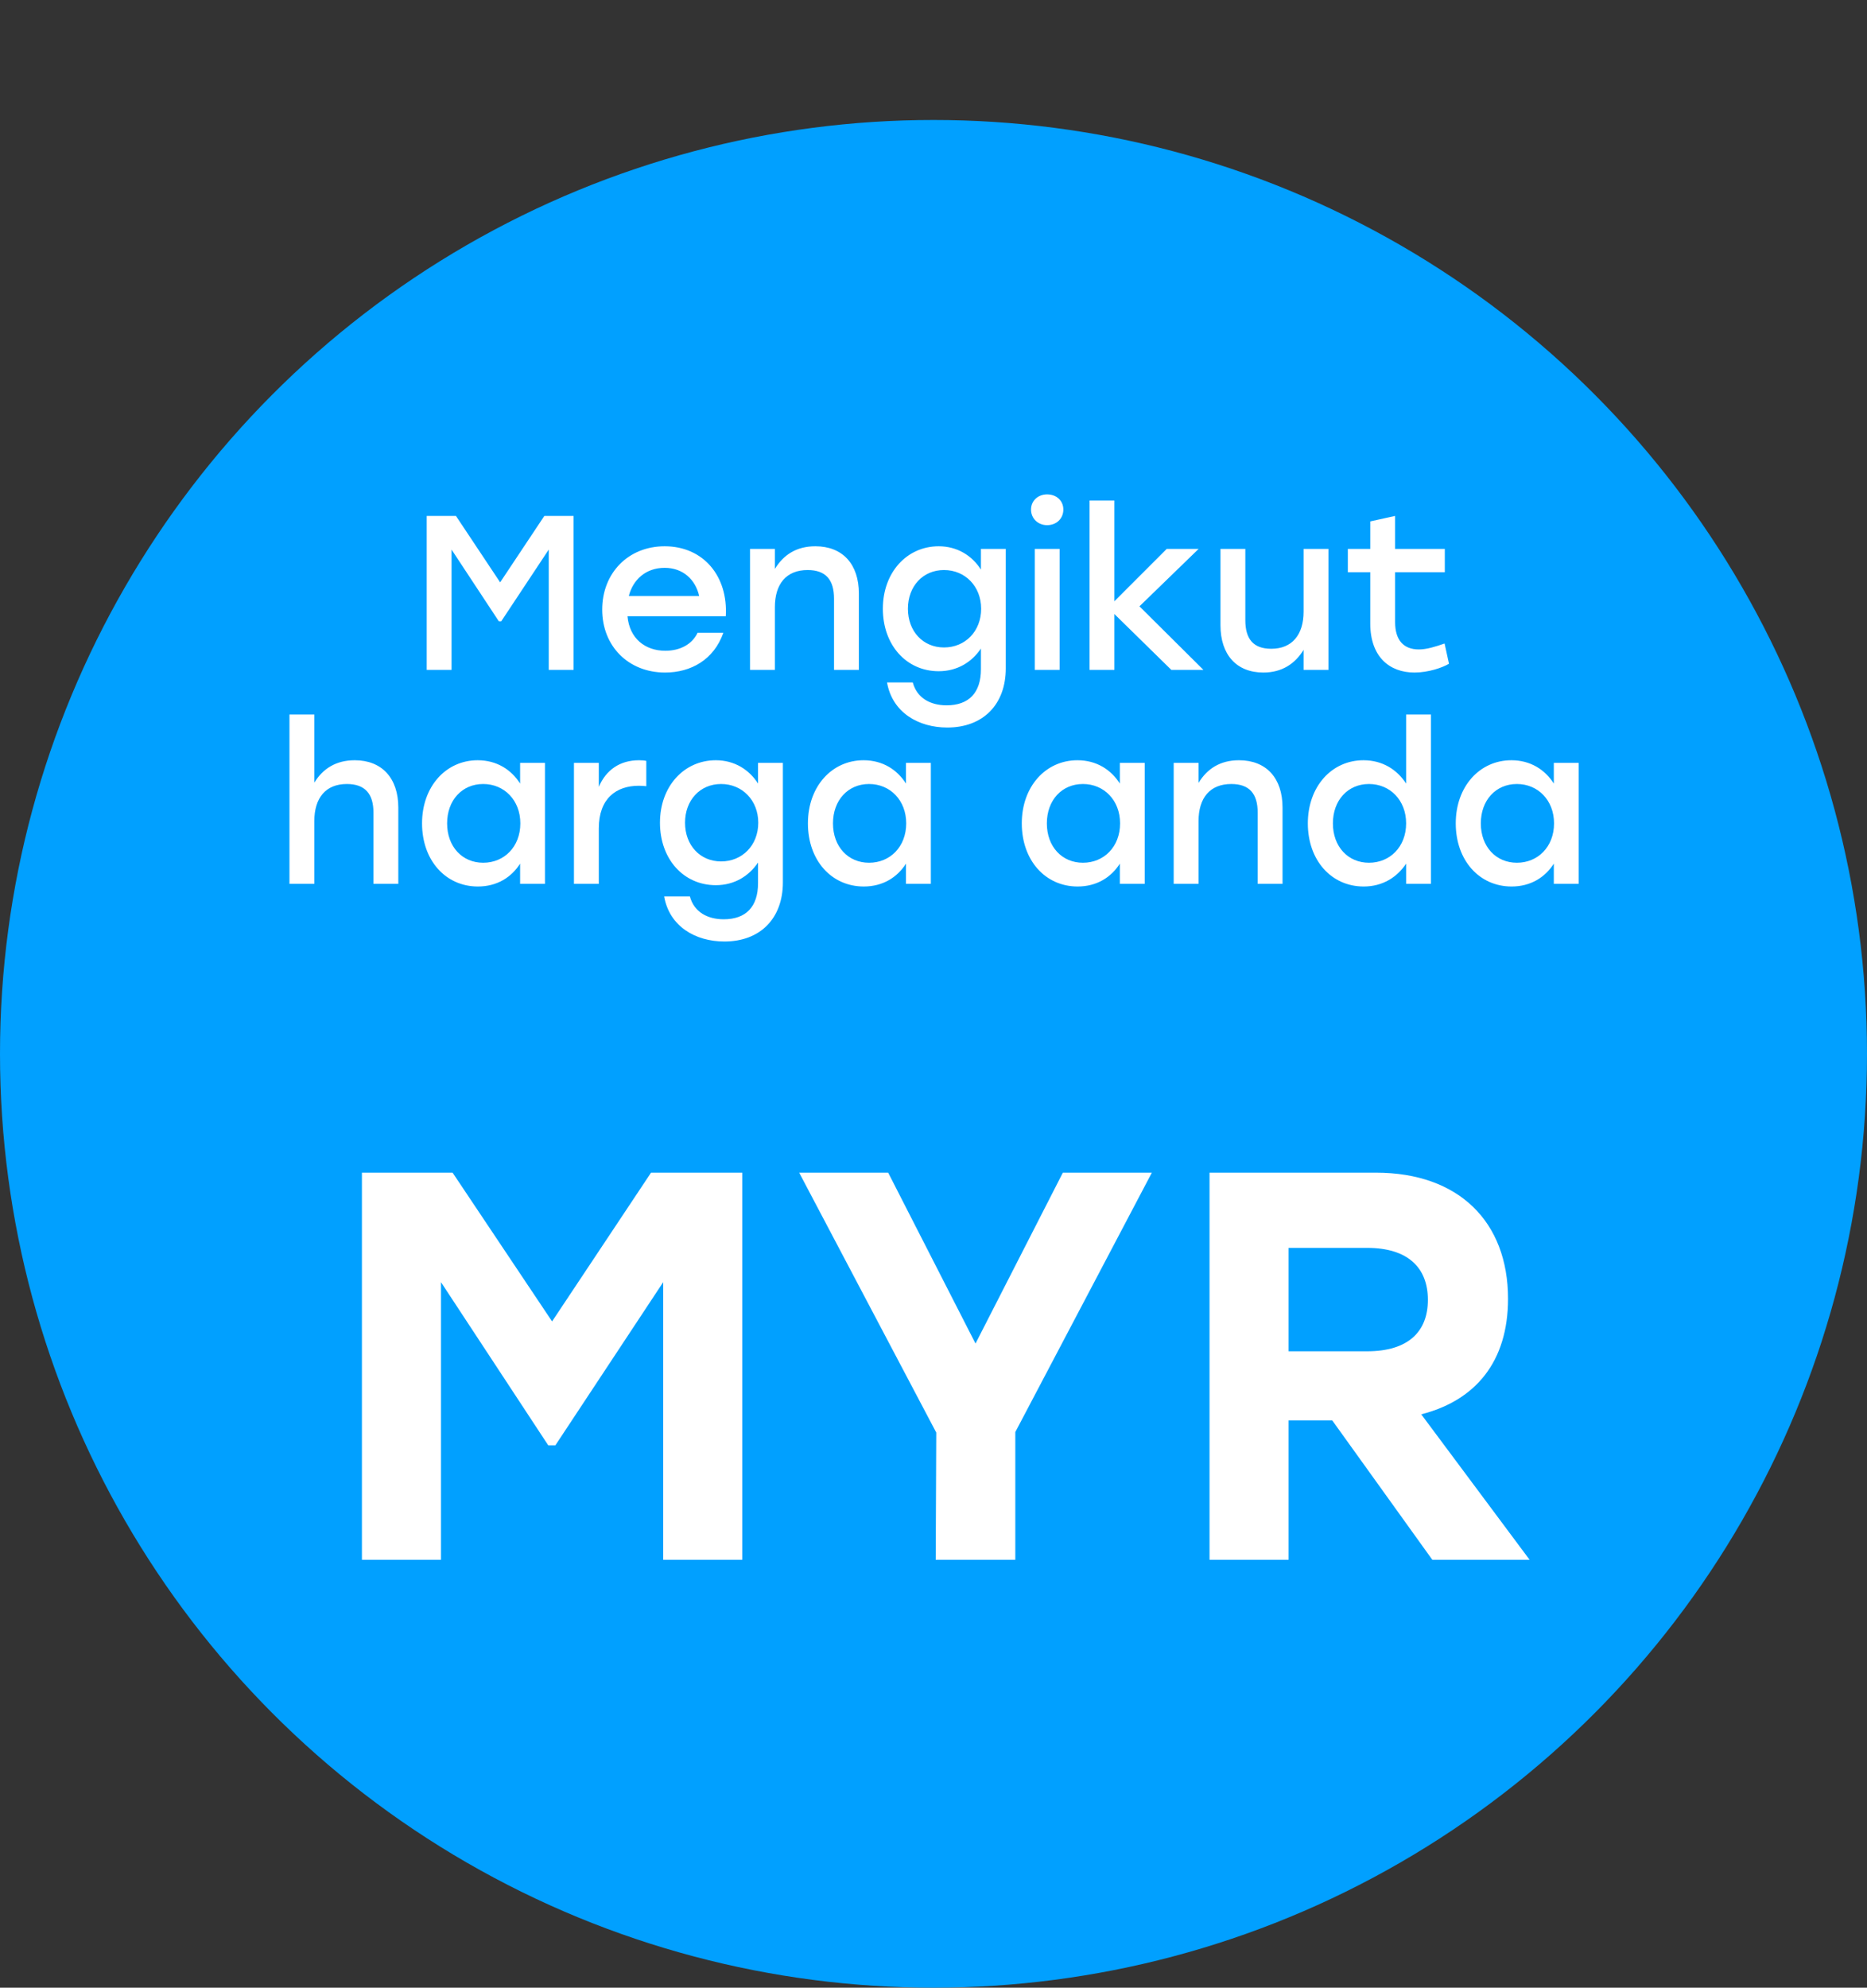
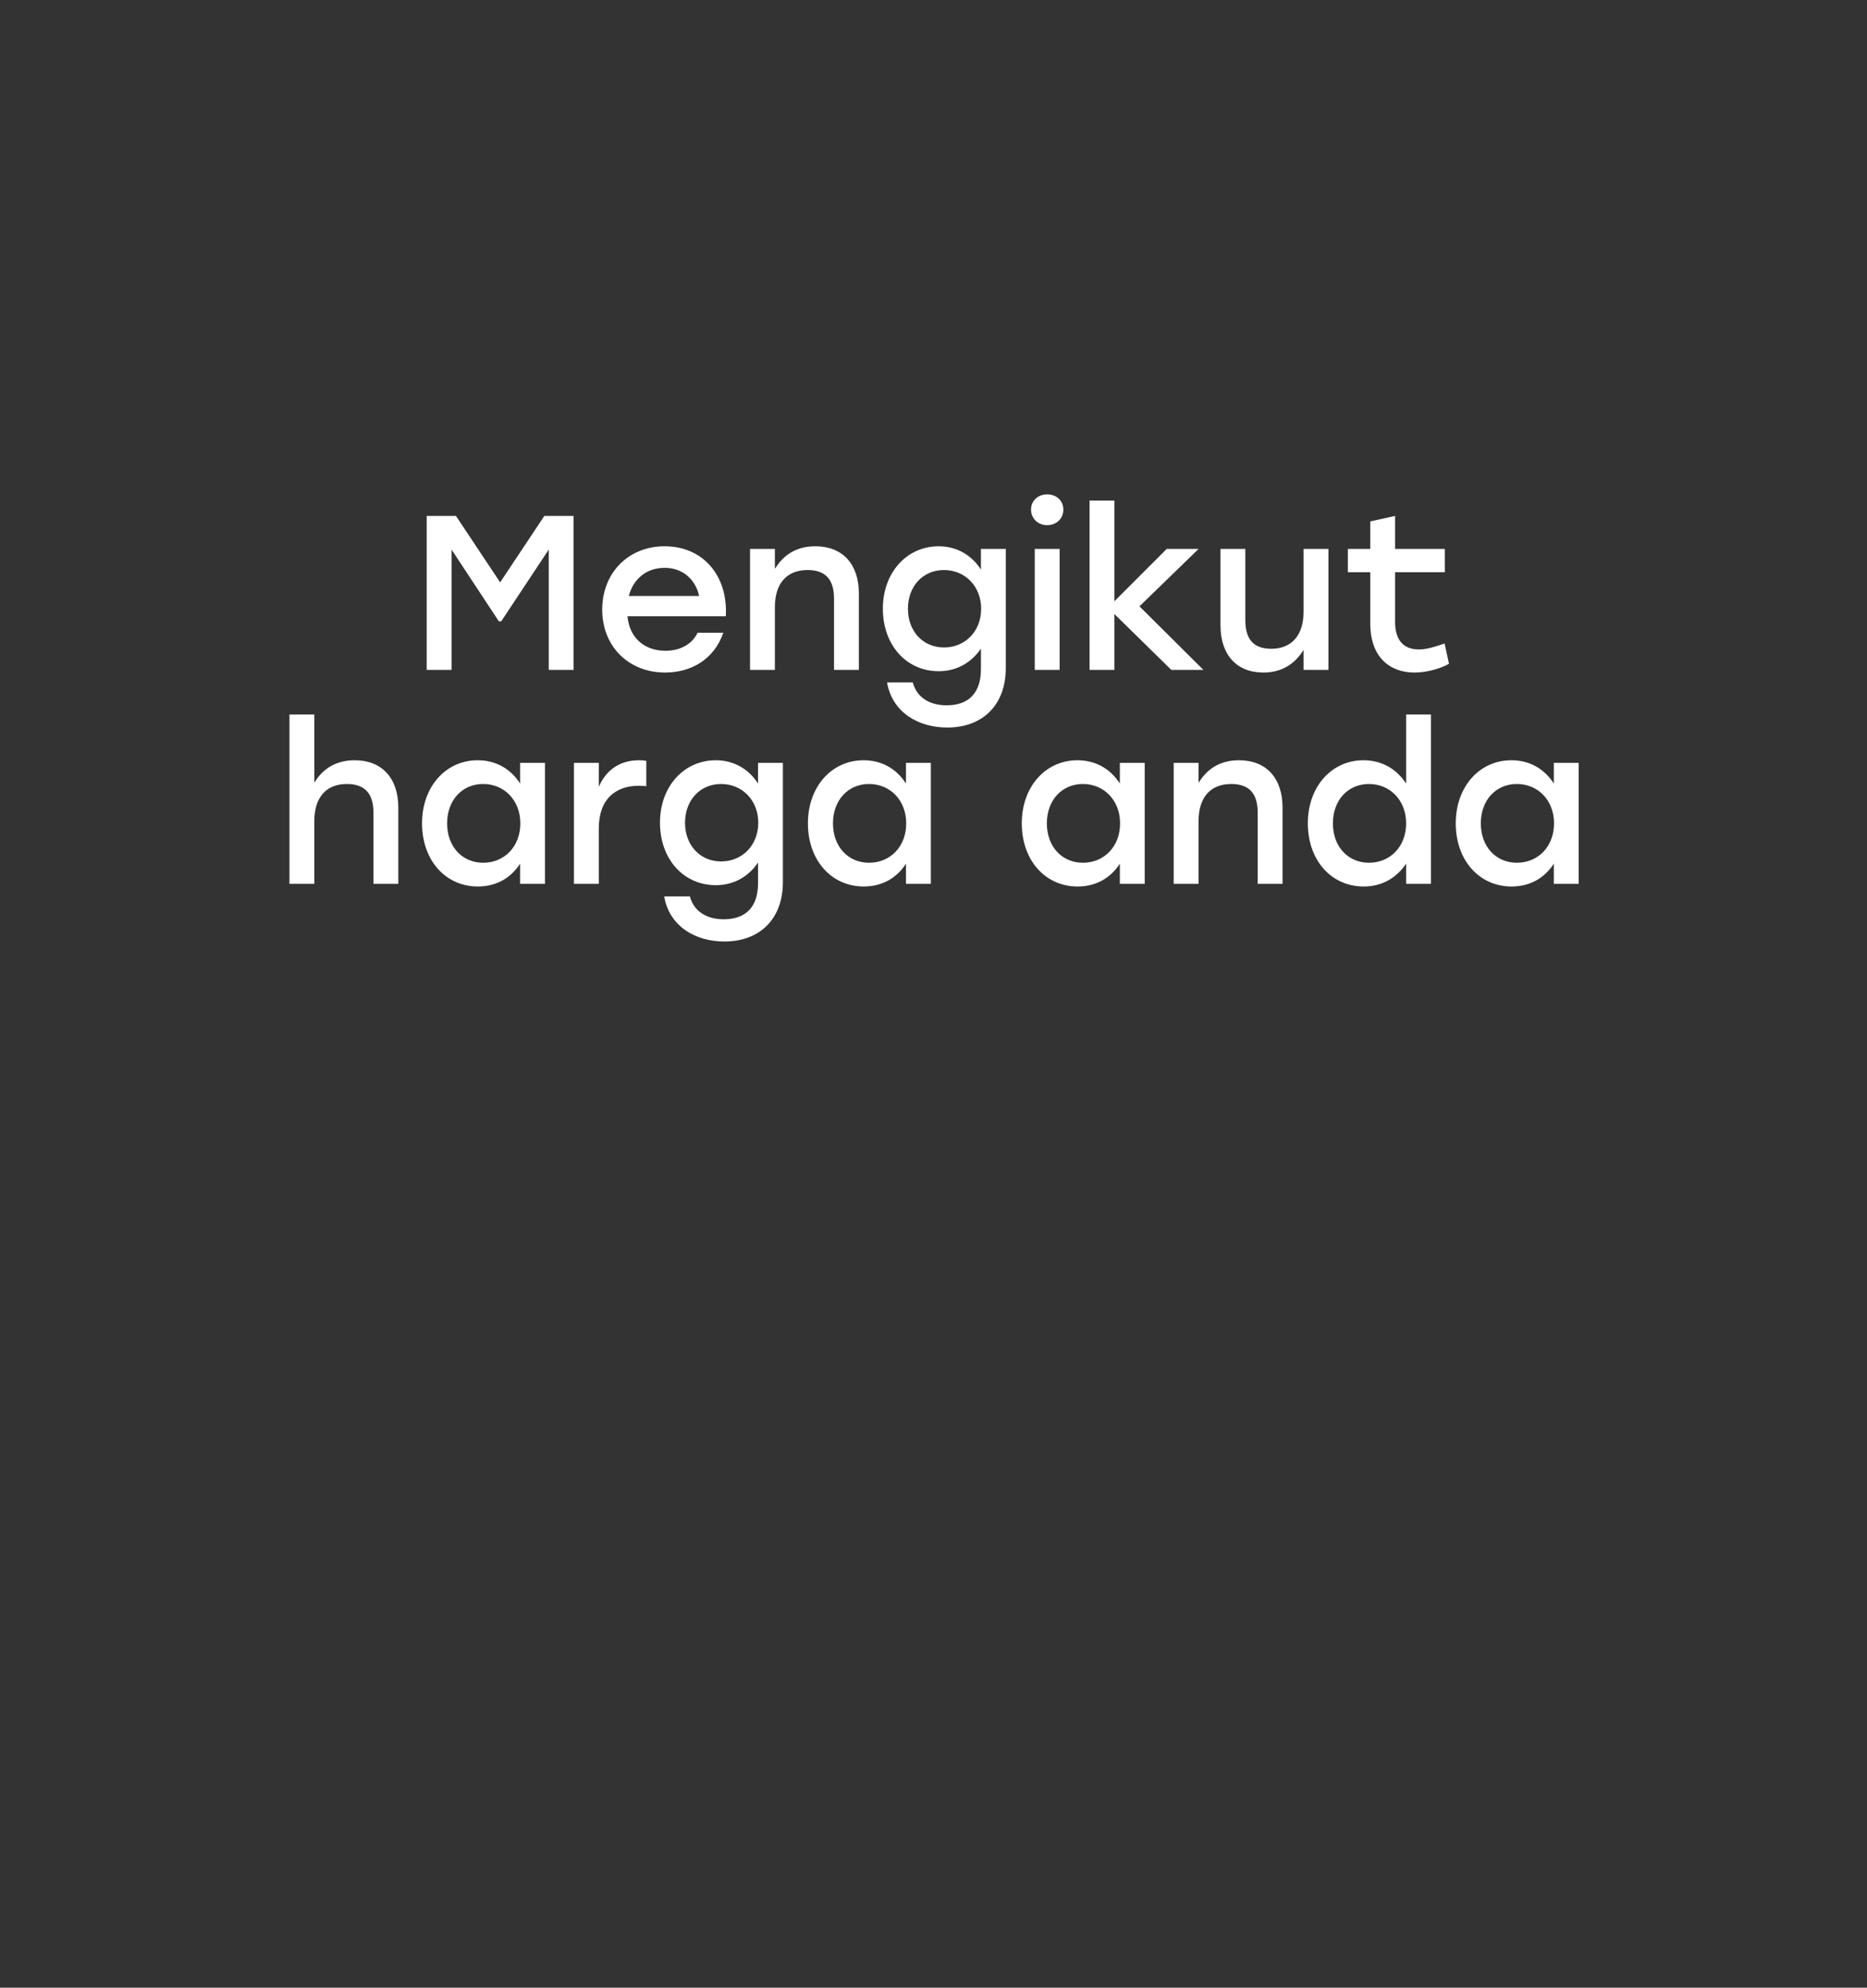
<svg xmlns="http://www.w3.org/2000/svg" width="934" height="994" viewBox="0 0 934 994" fill="none">
  <rect x="0" y="0" width="934" height="994" fill="#333333" stroke="none" />
-   <circle cx="467" cy="527" r="467" fill="#01A0FF" />
  <path d="M272.318 258L250.208 291.22L228.098 258H213.468V335H225.898V274.83L249.548 310.69H250.758L274.518 274.83V335H286.948V258H272.318ZM332.504 273.18C314.244 273.18 301.264 286.6 301.264 304.86C301.264 323.12 314.354 336.32 332.724 336.32C345.594 336.32 357.144 329.94 361.874 316.41H349.004C346.144 322.35 340.094 325.43 332.834 325.43C322.714 325.43 314.904 319.27 313.914 308.16H363.084C364.294 288.25 351.974 273.18 332.504 273.18ZM332.504 283.96C341.634 283.96 347.904 289.79 349.774 298.04H314.574C316.664 289.9 323.044 283.96 332.504 283.96ZM407.887 273.18C398.427 273.18 391.937 277.47 387.647 284.51V274.5H375.217V335H387.647V303.65C387.647 291.99 393.367 285.06 404.037 285.06C413.167 285.06 417.237 290.01 417.237 299.36V335H429.667V296.83C429.667 282.09 421.527 273.18 407.887 273.18ZM490.725 274.5V284.84C486.325 277.91 478.955 273.18 469.605 273.18C453.655 273.18 441.665 286.27 441.665 304.42C441.665 322.57 453.435 335.66 469.605 335.66C478.955 335.66 486.215 331.04 490.725 324.33V334.67C490.725 346.44 484.675 352.71 473.565 352.71C465.425 352.71 458.715 349.08 456.625 341.27H443.755C446.395 356.34 459.485 363.82 473.895 363.82C491.825 363.82 503.155 352.27 503.155 334.23V274.5H490.725ZM472.245 323.78C461.795 323.78 454.205 315.75 454.205 304.42C454.205 293.2 461.685 285.06 472.245 285.06C482.805 285.06 490.835 293.2 490.835 304.42C490.835 315.75 482.805 323.78 472.245 323.78ZM523.818 247.22C519.308 247.22 515.788 250.41 515.788 254.81C515.788 259.32 519.308 262.62 523.818 262.62C528.548 262.62 531.958 259.32 531.958 254.81C531.958 250.41 528.548 247.22 523.818 247.22ZM517.658 335H530.088V274.5H517.658V335ZM602.044 335L570.034 303.21L599.624 274.5H583.674L557.494 300.68V250.3H545.064V335H557.494V307.06L585.984 335H602.044ZM652.145 274.5V305.85C652.145 317.51 646.315 324.44 635.975 324.44C626.955 324.44 622.995 319.49 622.995 310.14V274.5H610.565V312.67C610.565 327.41 618.595 336.32 632.015 336.32C641.365 336.32 647.855 331.92 652.145 324.99V335H664.575V274.5H652.145ZM722.679 321.8C717.949 323.45 713.659 324.77 709.809 324.77C701.999 324.77 697.929 319.93 697.929 311.13V286.16H722.789V274.5H697.929V258L685.499 260.75V274.5H674.279V286.16H685.499V311.79C685.499 328.51 695.179 336.32 707.609 336.32C714.539 336.32 721.579 333.9 724.879 331.92L722.679 321.8ZM177.48 380.18C168.13 380.18 161.53 384.36 157.24 391.4V357.3H144.81V442H157.24V410.65C157.24 398.99 162.96 392.06 173.52 392.06C182.65 392.06 186.83 397.01 186.83 406.36V442H199.26V403.83C199.26 389.09 191.01 380.18 177.48 380.18ZM260.197 381.5V391.84C255.797 384.91 248.537 380.18 238.967 380.18C223.127 380.18 211.137 393.27 211.137 411.75C211.137 430.23 222.907 443.32 239.077 443.32C248.537 443.32 255.797 438.81 260.197 431.88V442H272.627V381.5H260.197ZM241.717 431.44C231.267 431.44 223.677 423.41 223.677 411.75C223.677 400.2 231.157 392.06 241.717 392.06C252.277 392.06 260.307 400.2 260.307 411.75C260.307 423.41 252.277 431.44 241.717 431.44ZM319.691 380.18C310.121 380.18 303.191 385.02 299.561 393.49V381.5H287.131V442H299.561V414.28C299.561 399.32 308.251 392.94 319.581 392.94C321.231 392.94 322.221 393.05 323.321 393.16V380.51C322.441 380.29 321.231 380.18 319.691 380.18ZM379.221 381.5V391.84C374.821 384.91 367.451 380.18 358.101 380.18C342.151 380.18 330.161 393.27 330.161 411.42C330.161 429.57 341.931 442.66 358.101 442.66C367.451 442.66 374.711 438.04 379.221 431.33V441.67C379.221 453.44 373.171 459.71 362.061 459.71C353.921 459.71 347.211 456.08 345.121 448.27H332.251C334.891 463.34 347.981 470.82 362.391 470.82C380.321 470.82 391.651 459.27 391.651 441.23V381.5H379.221ZM360.741 430.78C350.291 430.78 342.701 422.75 342.701 411.42C342.701 400.2 350.181 392.06 360.741 392.06C371.301 392.06 379.331 400.2 379.331 411.42C379.331 422.75 371.301 430.78 360.741 430.78ZM453.235 381.5V391.84C448.835 384.91 441.575 380.18 432.005 380.18C416.165 380.18 404.175 393.27 404.175 411.75C404.175 430.23 415.945 443.32 432.115 443.32C441.575 443.32 448.835 438.81 453.235 431.88V442H465.665V381.5H453.235ZM434.755 431.44C424.305 431.44 416.715 423.41 416.715 411.75C416.715 400.2 424.195 392.06 434.755 392.06C445.315 392.06 453.345 400.2 453.345 411.75C453.345 423.41 445.315 431.44 434.755 431.44ZM560.227 381.5V391.84C555.827 384.91 548.567 380.18 538.997 380.18C523.157 380.18 511.167 393.27 511.167 411.75C511.167 430.23 522.937 443.32 539.107 443.32C548.567 443.32 555.827 438.81 560.227 431.88V442H572.657V381.5H560.227ZM541.747 431.44C531.297 431.44 523.707 423.41 523.707 411.75C523.707 400.2 531.187 392.06 541.747 392.06C552.307 392.06 560.337 400.2 560.337 411.75C560.337 423.41 552.307 431.44 541.747 431.44ZM619.83 380.18C610.37 380.18 603.88 384.47 599.59 391.51V381.5H587.16V442H599.59V410.65C599.59 398.99 605.31 392.06 615.98 392.06C625.11 392.06 629.18 397.01 629.18 406.36V442H641.61V403.83C641.61 389.09 633.47 380.18 619.83 380.18ZM703.438 357.3V391.84C698.928 384.91 691.668 380.18 682.098 380.18C666.258 380.18 654.268 393.27 654.268 411.75C654.268 430.23 666.038 443.32 682.208 443.32C691.668 443.32 698.928 438.7 703.438 431.88V442H715.868V357.3H703.438ZM684.848 431.44C674.398 431.44 666.808 423.41 666.808 411.75C666.808 400.2 674.288 392.06 684.848 392.06C695.408 392.06 703.438 400.2 703.438 411.75C703.438 423.41 695.408 431.44 684.848 431.44ZM777.326 381.5V391.84C772.926 384.91 765.666 380.18 756.096 380.18C740.256 380.18 728.266 393.27 728.266 411.75C728.266 430.23 740.036 443.32 756.206 443.32C765.666 443.32 772.926 438.81 777.326 431.88V442H789.756V381.5H777.326ZM758.846 431.44C748.396 431.44 740.806 423.41 740.806 411.75C740.806 400.2 748.286 392.06 758.846 392.06C769.406 392.06 777.436 400.2 777.436 411.75C777.436 423.41 769.406 431.44 758.846 431.44Z" fill="white" />
-   <path d="M325.692 586.421L276.191 660.81L226.414 586.421H181.061V780H220.606V641.176L274.256 722.756H277.851L331.776 641.176V780H371.322V586.421H325.692ZM576.235 586.421H531.712L488.018 671.872L444.325 586.421H399.801L468.384 716.395L468.107 780H507.929V716.119L576.235 586.421ZM716.535 780H765.206L711.004 707.269C738.105 700.356 754.421 680.998 754.421 649.472C754.421 611.033 729.809 586.421 688.328 586.421H605.088V780H644.634V710.311H666.481L716.535 780ZM644.634 624.03H683.903C704.367 624.03 714.323 633.986 714.323 650.025C714.323 665.788 704.644 675.744 683.903 675.744H644.634V624.03Z" fill="white" />
</svg>